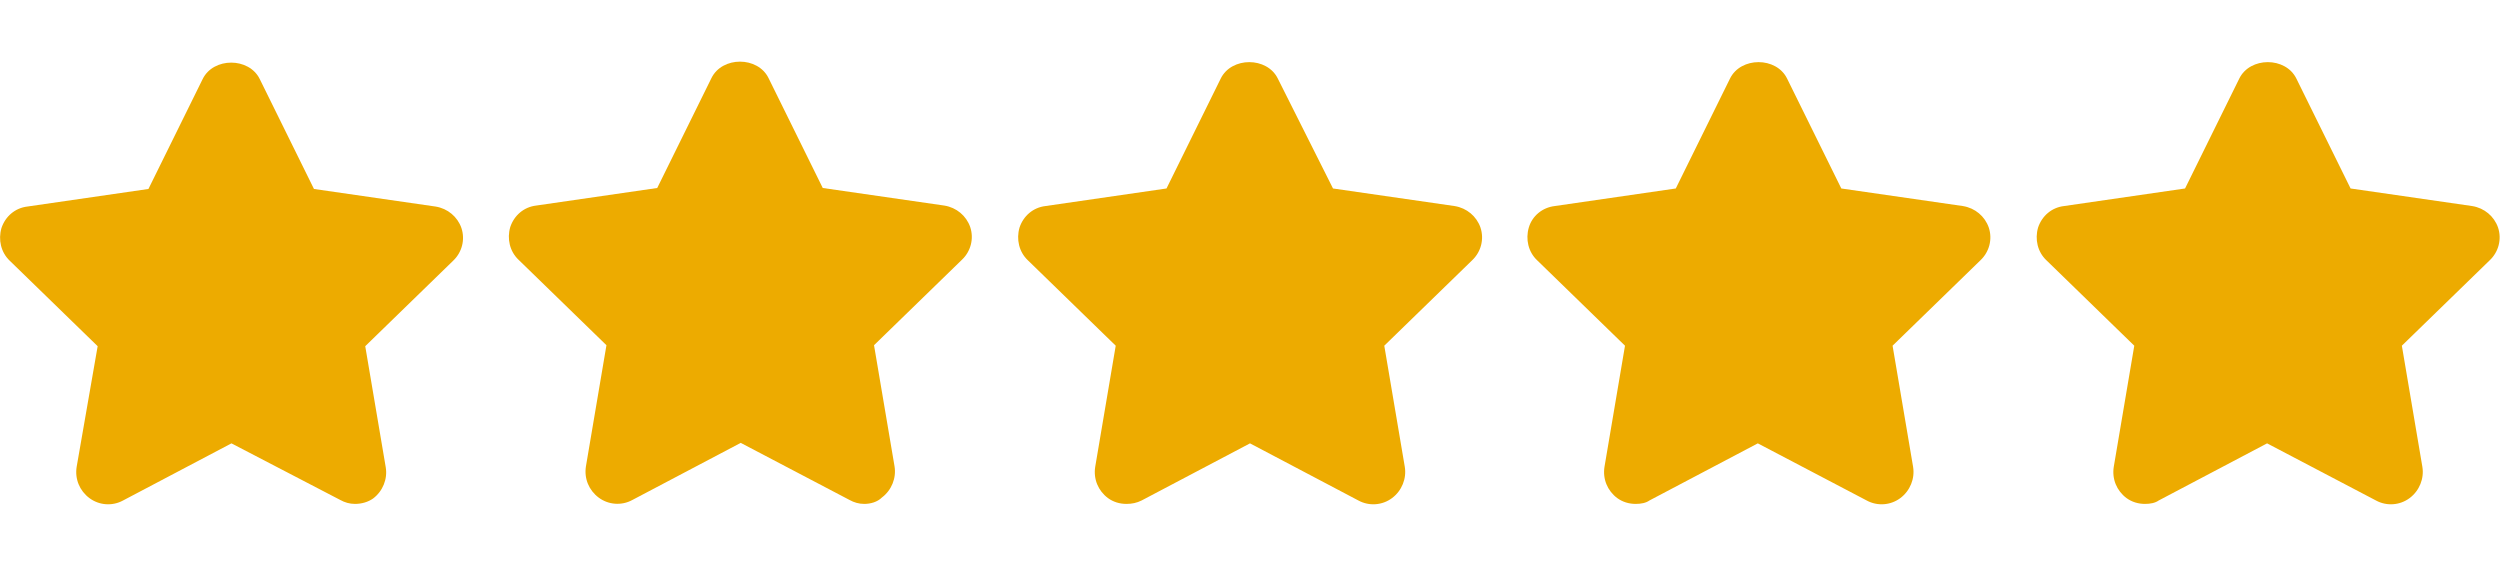
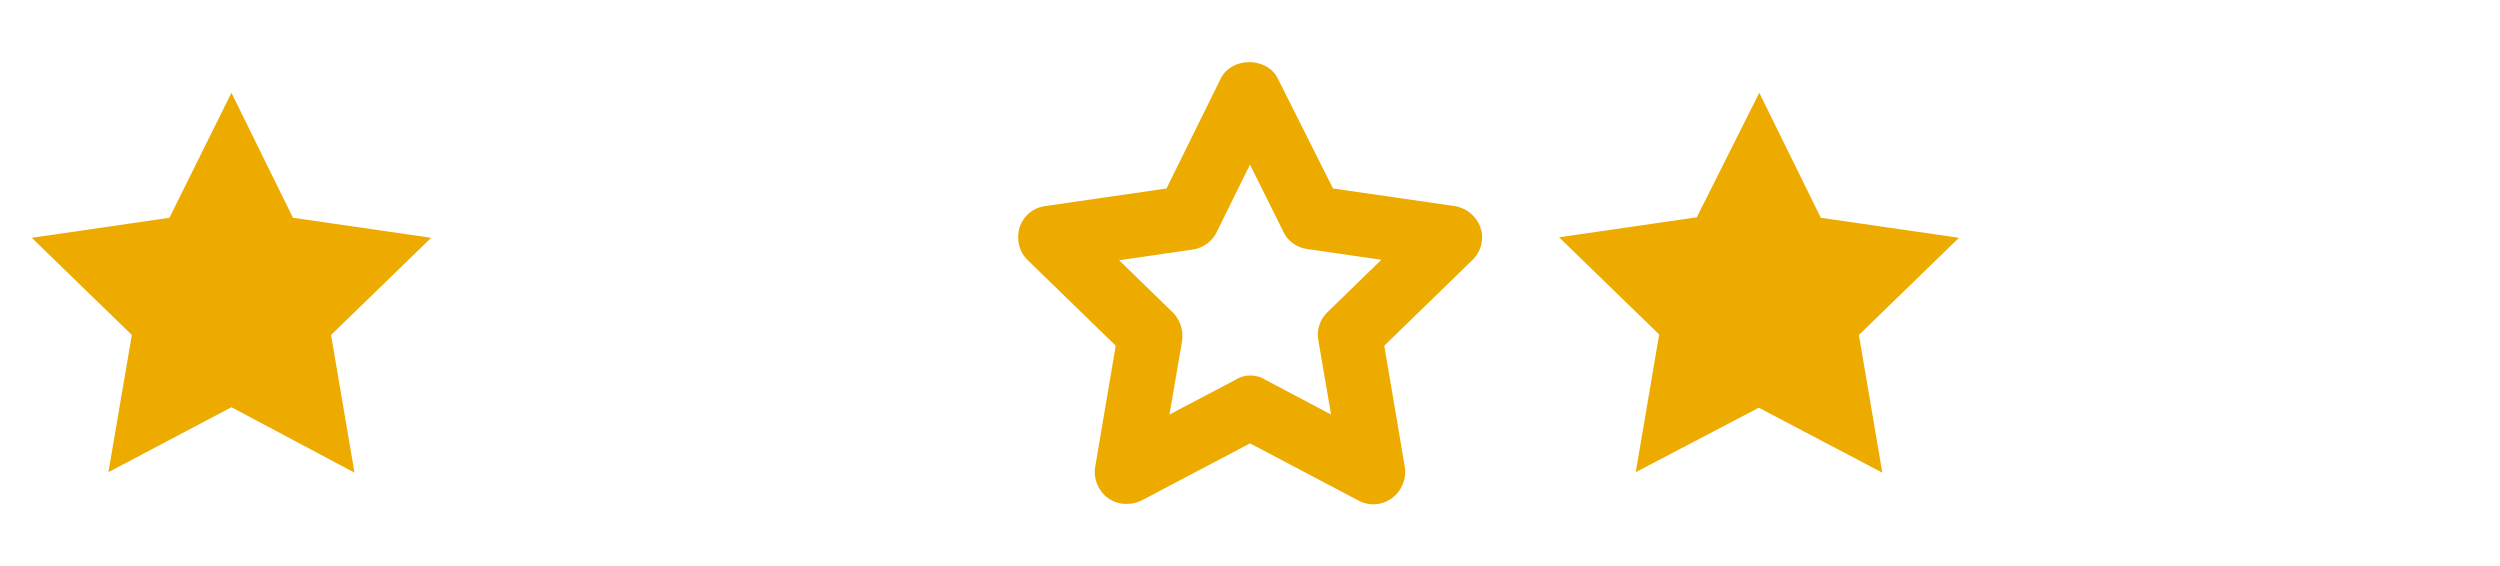
<svg xmlns="http://www.w3.org/2000/svg" version="1.1" id="Capa_1" x="0px" y="0px" width="512px" height="116px" viewBox="0 0 512 116" style="enable-background:new 0 0 512 116;" xml:space="preserve">
  <style type="text/css"> .st0{fill:#EDAB00;} </style>
  <g>
    <path class="st0" d="M47.4,19L60,44.6l28.3,4.1L67.8,68.6l4.8,28.2L47.4,83.4L22.2,96.7L27,68.6L6.5,48.7l28.2-4.1L47.4,19z" />
-     <path class="st0" d="M72.7,103.2c-1.1,0-2.1-0.3-3-0.8L47.4,90.8l-22.2,11.7c-2.2,1.2-4.9,1-6.9-0.5c-2-1.5-3-3.9-2.6-6.4L20,70.9 L2,53.4c-1.8-1.7-2.4-4.3-1.7-6.7c0.8-2.4,2.8-4.1,5.3-4.4l24.8-3.6l11.1-22.5c2.2-4.5,9.5-4.5,11.7,0l11.1,22.5l24.9,3.6 c2.5,0.4,4.5,2.1,5.3,4.4c0.8,2.4,0.1,5-1.7,6.7l-18,17.5l4.2,24.8c0.4,2.4-0.6,4.9-2.6,6.4C75.4,102.8,74.1,103.2,72.7,103.2z M47.4,76.9c1,0,2.1,0.2,3,0.8L64,84.8l-2.6-15.1c-0.4-2.1,0.3-4.3,1.9-5.8l11-10.7L59.1,51c-2.1-0.3-4-1.6-4.9-3.6l-6.8-13.8 l-6.8,13.8c-0.9,1.9-2.8,3.3-4.9,3.6l-15.1,2.2l11,10.7c1.5,1.5,2.2,3.7,1.9,5.8l-2.6,15.1l13.5-7.1C45.3,77.2,46.3,76.9,47.4,76.9 L47.4,76.9z M151.7,19l12.6,25.6l28.3,4.1l-20.5,19.9l4.8,28.2l-25.3-13.3l-25.2,13.3l4.8-28.2l-20.5-19.9l28.2-4.1L151.7,19z" />
-     <path class="st0" d="M177,103.2c-1.1,0-2.1-0.3-3-0.8l-22.3-11.7l-22.2,11.7c-2.2,1.2-4.9,1-6.9-0.5c-2-1.5-3-3.9-2.6-6.4l4.2-24.8 l-18-17.5c-1.8-1.7-2.4-4.3-1.7-6.7c0.8-2.4,2.8-4.1,5.3-4.4l24.8-3.6l11.1-22.5c2.2-4.5,9.5-4.5,11.7,0l11.1,22.5l24.9,3.6 c2.5,0.4,4.5,2.1,5.3,4.4c0.8,2.4,0.1,5-1.7,6.7l-18,17.5l4.2,24.8c0.4,2.4-0.6,4.9-2.6,6.4C179.7,102.8,178.3,103.2,177,103.2 L177,103.2z M151.7,76.9c1,0,2.1,0.2,3,0.8l13.6,7.2l-2.6-15.1c-0.4-2.1,0.3-4.3,1.9-5.8l11-10.7L163.4,51c-2.1-0.3-4-1.6-4.9-3.6 l-6.8-13.8l-6.8,13.8c-0.9,1.9-2.8,3.3-4.9,3.6l-15.1,2.2l11,10.7c1.5,1.5,2.2,3.7,1.9,5.8l-2.6,15.1l13.5-7.1 C149.6,77.2,150.6,76.9,151.7,76.9L151.7,76.9z M256,19l12.6,25.6l28.3,4.1l-20.5,19.9l4.8,28.2L256,83.4l-25.2,13.3l4.8-28.2 l-20.5-19.9l28.2-4.1L256,19z" />
    <path class="st0" d="M230.7,103.2c-1.4,0-2.7-0.4-3.8-1.2c-2-1.5-3-3.9-2.6-6.4l4.2-24.8l-18-17.5c-1.8-1.7-2.4-4.3-1.7-6.7 c0.8-2.4,2.8-4.1,5.3-4.4l24.8-3.6l11.1-22.5c2.2-4.5,9.5-4.5,11.7,0L273,38.6l24.9,3.6c2.5,0.4,4.5,2.1,5.3,4.4 c0.8,2.4,0.1,5-1.7,6.7l-18,17.5l4.2,24.8c0.4,2.4-0.6,4.9-2.6,6.4c-2,1.5-4.7,1.7-6.9,0.5L256,90.8l-22.2,11.7 C232.8,103,231.8,103.2,230.7,103.2L230.7,103.2z M256,76.9c1,0,2.1,0.2,3,0.8l13.6,7.2L270,69.7c-0.4-2.1,0.3-4.3,1.9-5.8l11-10.7 L267.7,51c-2.1-0.3-4-1.6-4.9-3.6L256,33.7l-6.8,13.8c-0.9,1.9-2.8,3.3-4.9,3.6l-15.1,2.2l11,10.7c1.5,1.5,2.2,3.7,1.9,5.8 l-2.6,15.1l13.5-7.1C253.9,77.2,254.9,76.9,256,76.9z M360.3,19l12.6,25.6l28.3,4.1l-20.5,19.9l4.8,28.2l-25.3-13.3L335,96.7 l4.8-28.2l-20.5-19.9l28.2-4.1L360.3,19z" />
-     <path class="st0" d="M335,103.2c-1.4,0-2.7-0.4-3.8-1.2c-2-1.5-3-3.9-2.6-6.4l4.2-24.8l-18-17.5c-1.8-1.7-2.4-4.3-1.7-6.7 s2.8-4.1,5.3-4.4l24.8-3.6l11.1-22.5c2.2-4.5,9.5-4.5,11.7,0l11.1,22.5l24.9,3.6c2.5,0.4,4.5,2.1,5.3,4.4c0.8,2.4,0.1,5-1.7,6.7 l-18,17.5l4.2,24.8c0.4,2.4-0.6,4.9-2.6,6.4c-2,1.5-4.7,1.7-6.9,0.5l-22.3-11.7l-22.2,11.7C337.1,103,336.1,103.2,335,103.2z M360.3,76.9c1,0,2.1,0.2,3,0.8l13.6,7.2l-2.6-15.1c-0.4-2.1,0.3-4.3,1.9-5.8l11-10.7L372,51c-2.1-0.3-4-1.6-4.9-3.6l-6.8-13.8 l-6.8,13.8c-0.9,1.9-2.8,3.3-4.9,3.6l-15.1,2.2l11,10.7c1.5,1.5,2.2,3.7,1.9,5.8l-2.6,15.1l13.5-7.1 C358.2,77.2,359.2,76.9,360.3,76.9L360.3,76.9z M464.6,19l12.6,25.6l28.3,4.1L485,68.6l4.8,28.2l-25.3-13.3l-25.2,13.3l4.8-28.2 l-20.5-19.9l28.2-4.1L464.6,19z" />
-     <path class="st0" d="M439.3,103.2c-1.4,0-2.7-0.4-3.8-1.2c-2-1.5-3-3.9-2.6-6.4l4.2-24.8l-18-17.5c-1.8-1.7-2.4-4.3-1.7-6.7 c0.8-2.4,2.8-4.1,5.3-4.4l24.8-3.6l11.1-22.5c2.2-4.5,9.5-4.5,11.7,0l11.1,22.5l24.9,3.6c2.5,0.4,4.5,2.1,5.3,4.4 c0.8,2.4,0.1,5-1.7,6.7l-18,17.5l4.2,24.8c0.4,2.4-0.6,4.9-2.6,6.4c-2,1.5-4.7,1.7-6.9,0.5l-22.3-11.7l-22.2,11.7 C441.4,103,440.4,103.2,439.3,103.2L439.3,103.2z M464.6,76.9c1,0,2.1,0.2,3,0.8l13.6,7.2l-2.6-15.1c-0.4-2.1,0.3-4.3,1.9-5.8 l11-10.7L476.3,51c-2.1-0.3-4-1.6-4.9-3.6l-6.8-13.8l-6.8,13.8c-0.9,1.9-2.8,3.3-4.9,3.6l-15.1,2.2l11,10.7 c1.5,1.5,2.2,3.7,1.9,5.8L448,84.8l13.5-7.1C462.5,77.2,463.5,76.9,464.6,76.9L464.6,76.9z" />
  </g>
</svg>